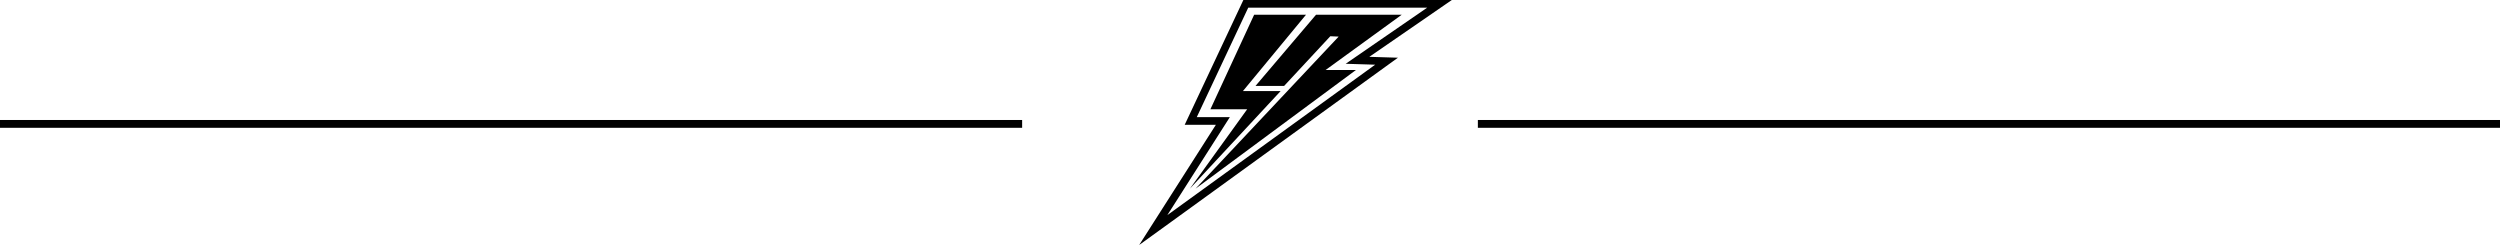
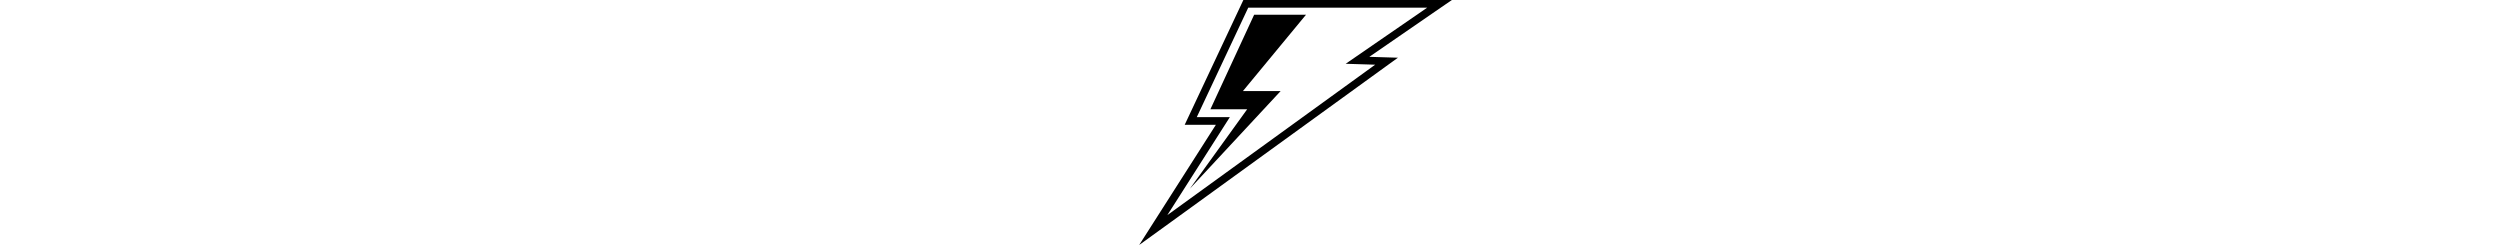
<svg xmlns="http://www.w3.org/2000/svg" id="Calque_1" data-name="Calque 1" viewBox="0 0 1920 188.15">
-   <rect x="1135" y="92.15" width="785" height="6" />
-   <polygon points="918.17 144.91 1041.37 53.75 1018.07 53.75 1076.49 11.34 1010.69 11.34 964.21 66.01 986.19 66.01 1021.67 27.84 1028.09 28.1 918.17 144.91" />
  <polygon points="913.83 144.91 983.53 69.94 954.56 69.94 1002.99 11.34 963.17 11.34 929.59 83.91 957.83 83.91 913.83 144.91" />
-   <path d="M1096.05,451.75l-62.56,43.08,22.65.7L896.51,611.07l48-75.25H919.12l39.52-84.07h137.41m19-5.9H954.9l-1.59,3.39-39.52,84.07-3.95,8.4h23.94L891.54,607.9,874.89,634,900,615.85,1059.6,500.3l14-10.13-17.27-.53-4.69-.15,47.76-32.89L1115,445.85Z" transform="translate(0 -445.85)" />
-   <rect y="92.15" width="785" height="6" />
+   <path d="M1096.05,451.75l-62.56,43.08,22.65.7L896.51,611.07l48-75.25H919.12l39.52-84.07h137.41m19-5.9H954.9l-1.59,3.39-39.52,84.07-3.95,8.4h23.94L891.54,607.9,874.89,634,900,615.85,1059.6,500.3l14-10.13-17.27-.53-4.69-.15,47.76-32.89Z" transform="translate(0 -445.85)" />
</svg>